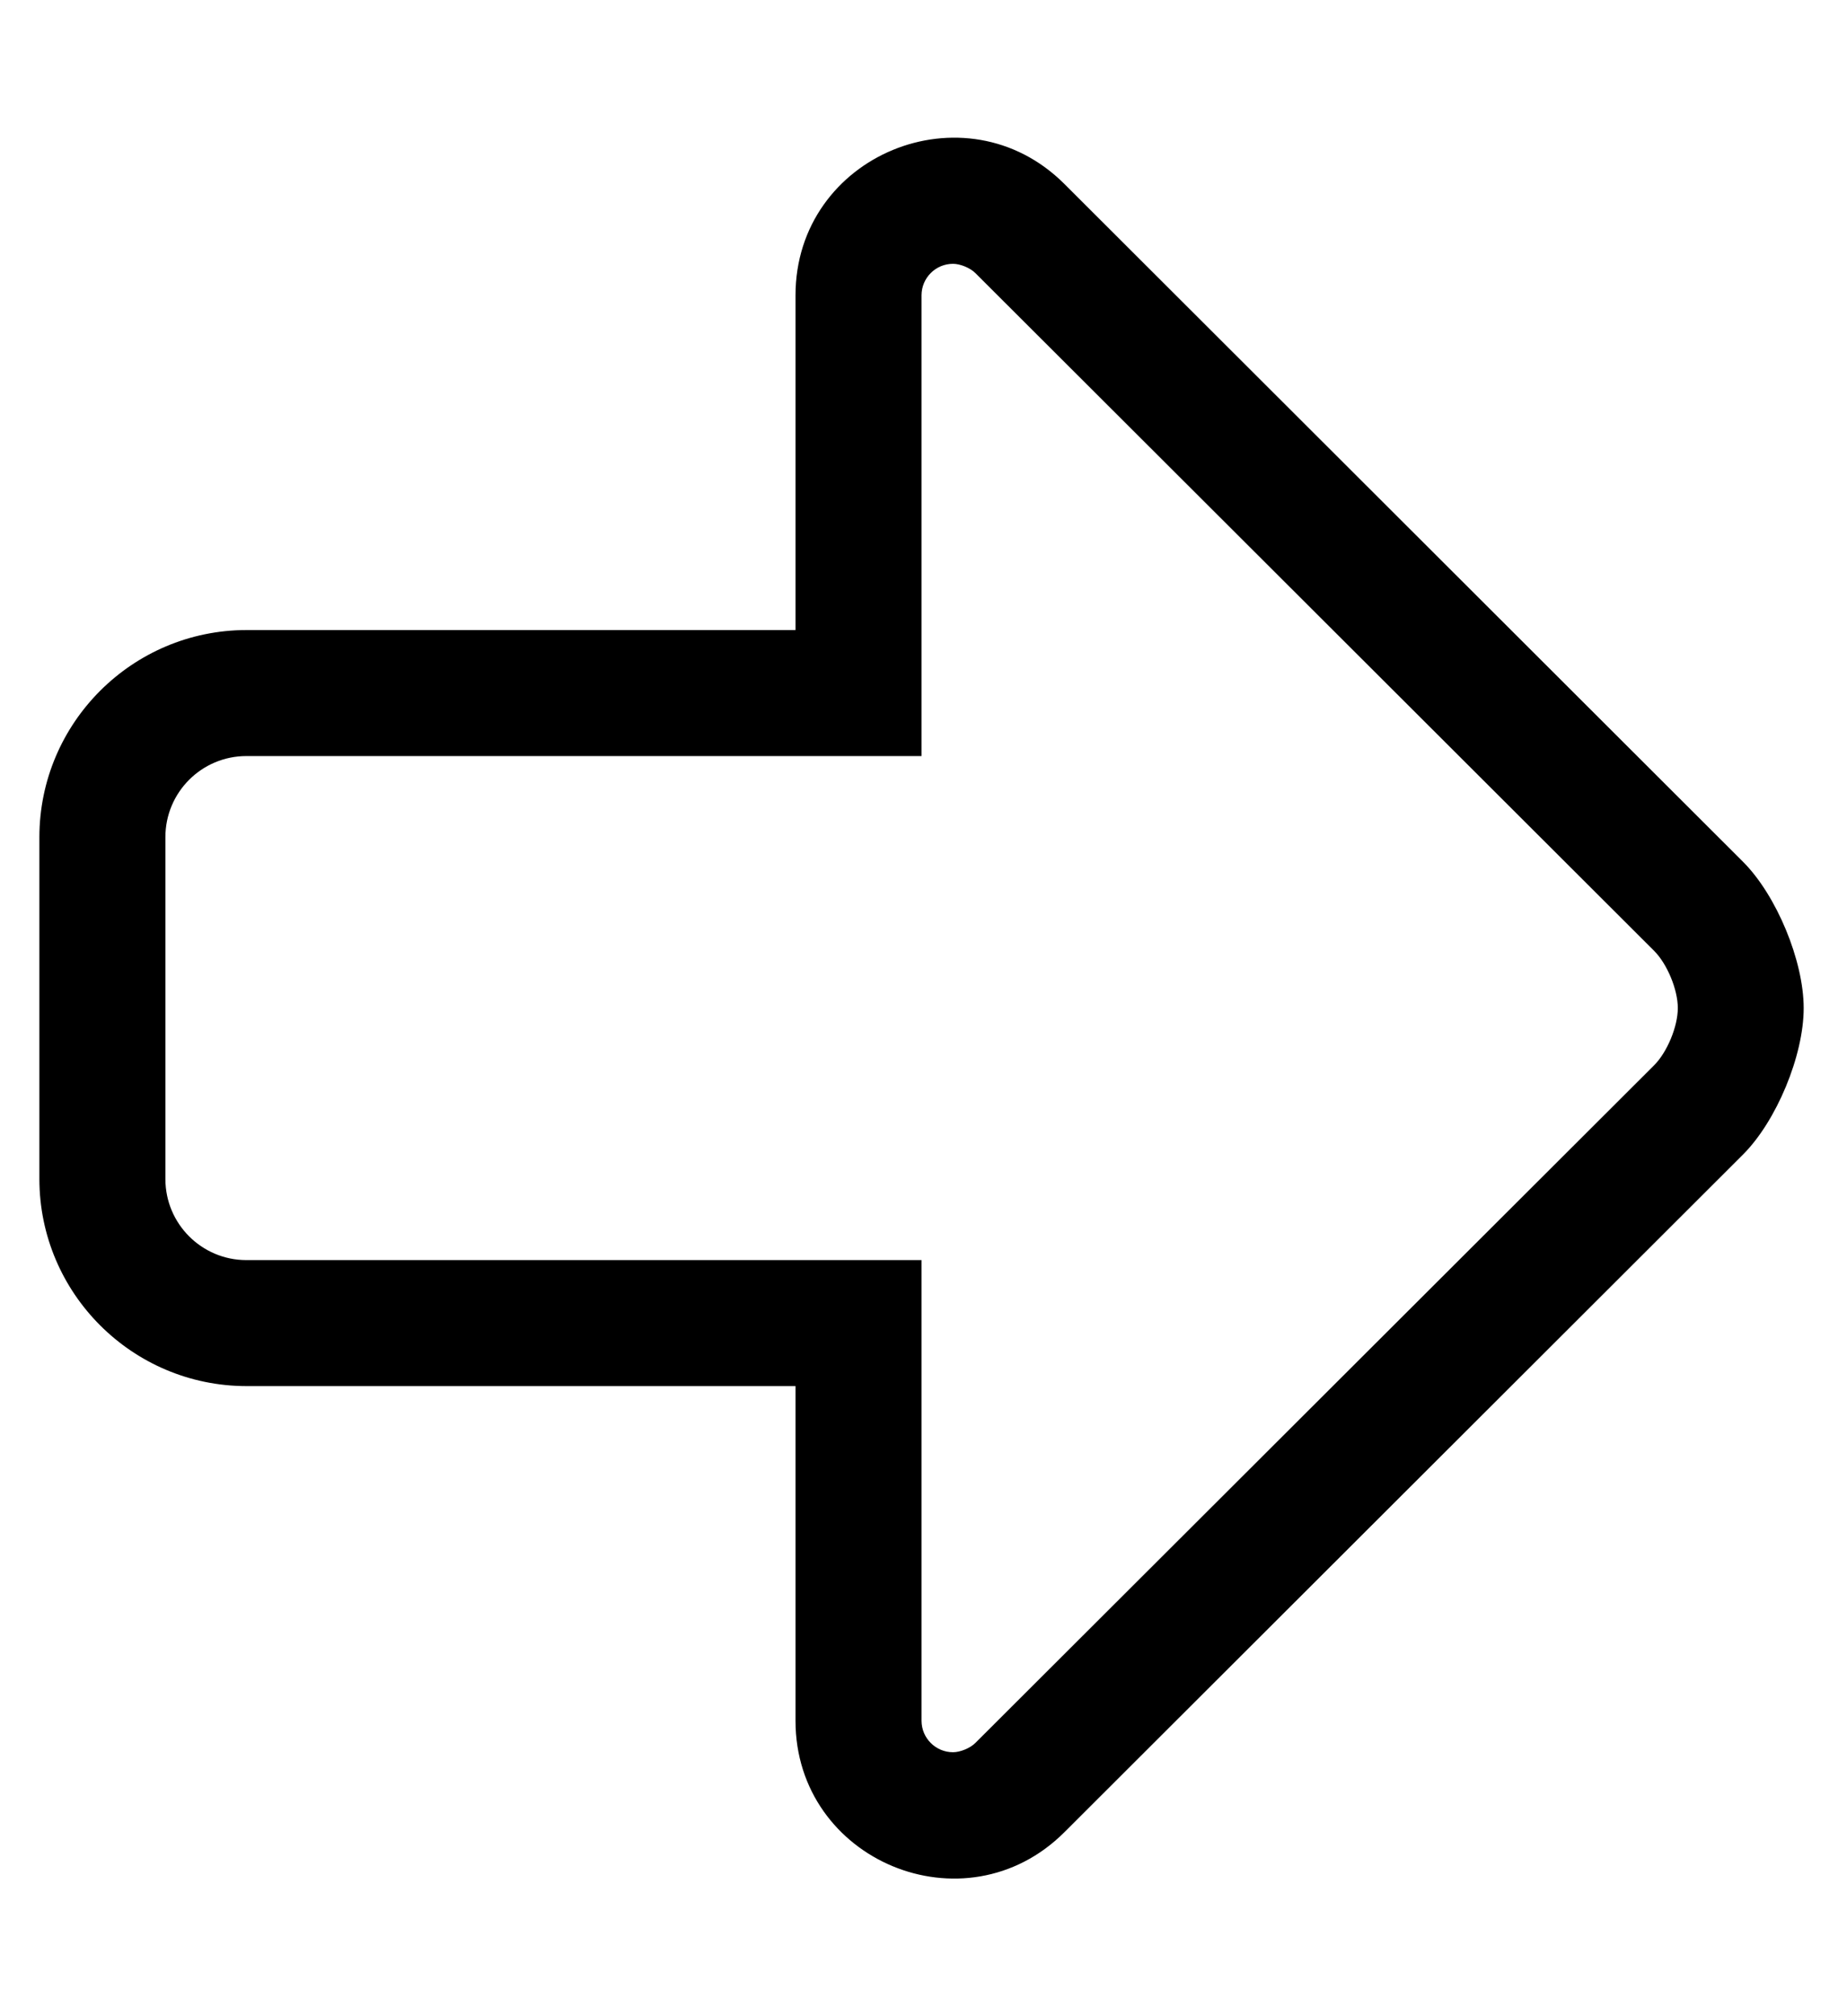
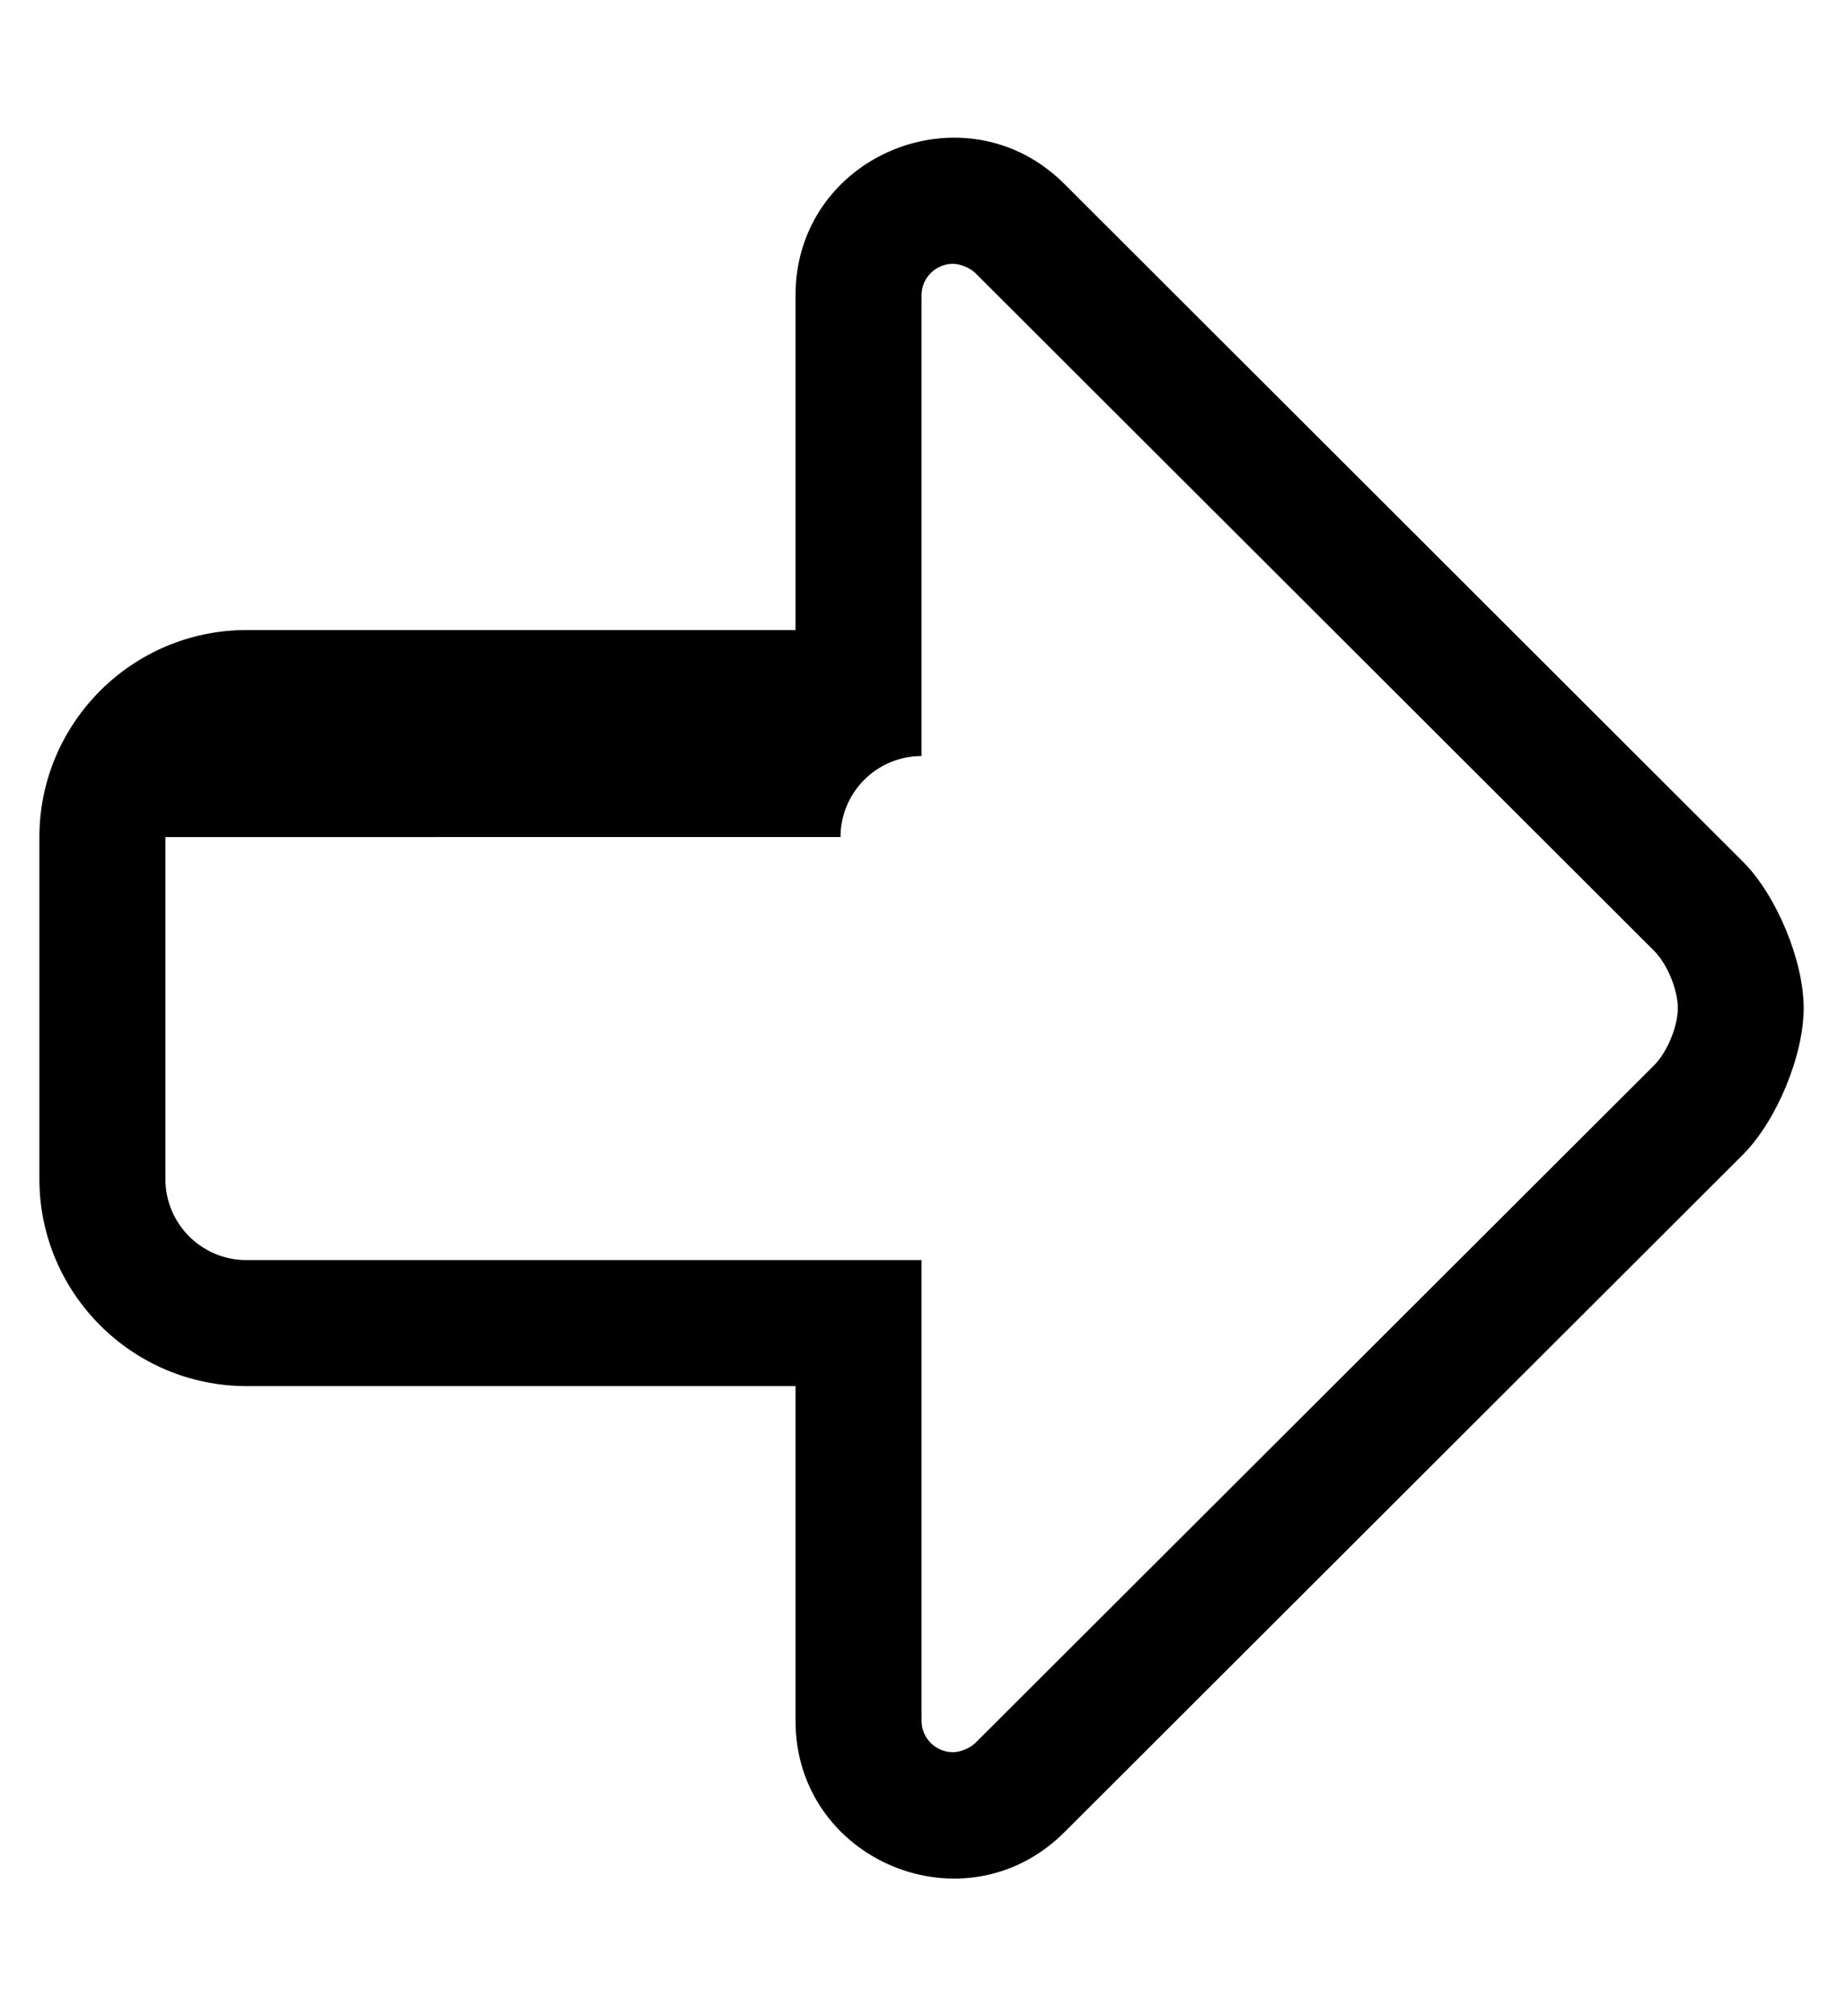
<svg xmlns="http://www.w3.org/2000/svg" version="1.1" viewBox="-10 0 469 512">
-   <path fill="currentColor" d="M32 212.57v86.85v0.01c0 11.354 9.216 20.57 20.57 20.57v0h171.43v117c0.013 4.403 3.597 7.977 8 7.977c1.831 0 4.366 -1.052 5.66 -2.347l172.34 -172.08c3.333 -3.325 6.039 -9.846 6.039 -14.555 s-2.706 -11.229 -6.039 -14.555l-172.34 -172.101c-1.294 -1.295 -3.829 -2.346 -5.66 -2.346c-4.416 0 -8 3.584 -8 8v0.006v117h-171.43c-11.354 0 -20.57 9.216 -20.57 20.57zM0 212.57 c0.033 -28.986 23.584 -52.537 52.57 -52.57h139.43v-85c0 -35.64 43.15 -53.38 68.269 -28.29l172.301 172.11c8.519 8.5 15.433 25.165 15.433 37.199c0 12.035 -6.914 28.7 -15.433 37.2l-172.301 172.08 c-25.27 25.2 -68.269 7.21 -68.269 -28.3v-85h-139.43c-28.991 -0.033 -52.543 -23.589 -52.57 -52.58v-86.85z" />
+   <path fill="currentColor" d="M32 212.57v86.85v0.01c0 11.354 9.216 20.57 20.57 20.57v0h171.43v117c0.013 4.403 3.597 7.977 8 7.977c1.831 0 4.366 -1.052 5.66 -2.347l172.34 -172.08c3.333 -3.325 6.039 -9.846 6.039 -14.555 s-2.706 -11.229 -6.039 -14.555l-172.34 -172.101c-1.294 -1.295 -3.829 -2.346 -5.66 -2.346c-4.416 0 -8 3.584 -8 8v0.006v117c-11.354 0 -20.57 9.216 -20.57 20.57zM0 212.57 c0.033 -28.986 23.584 -52.537 52.57 -52.57h139.43v-85c0 -35.64 43.15 -53.38 68.269 -28.29l172.301 172.11c8.519 8.5 15.433 25.165 15.433 37.199c0 12.035 -6.914 28.7 -15.433 37.2l-172.301 172.08 c-25.27 25.2 -68.269 7.21 -68.269 -28.3v-85h-139.43c-28.991 -0.033 -52.543 -23.589 -52.57 -52.58v-86.85z" />
</svg>